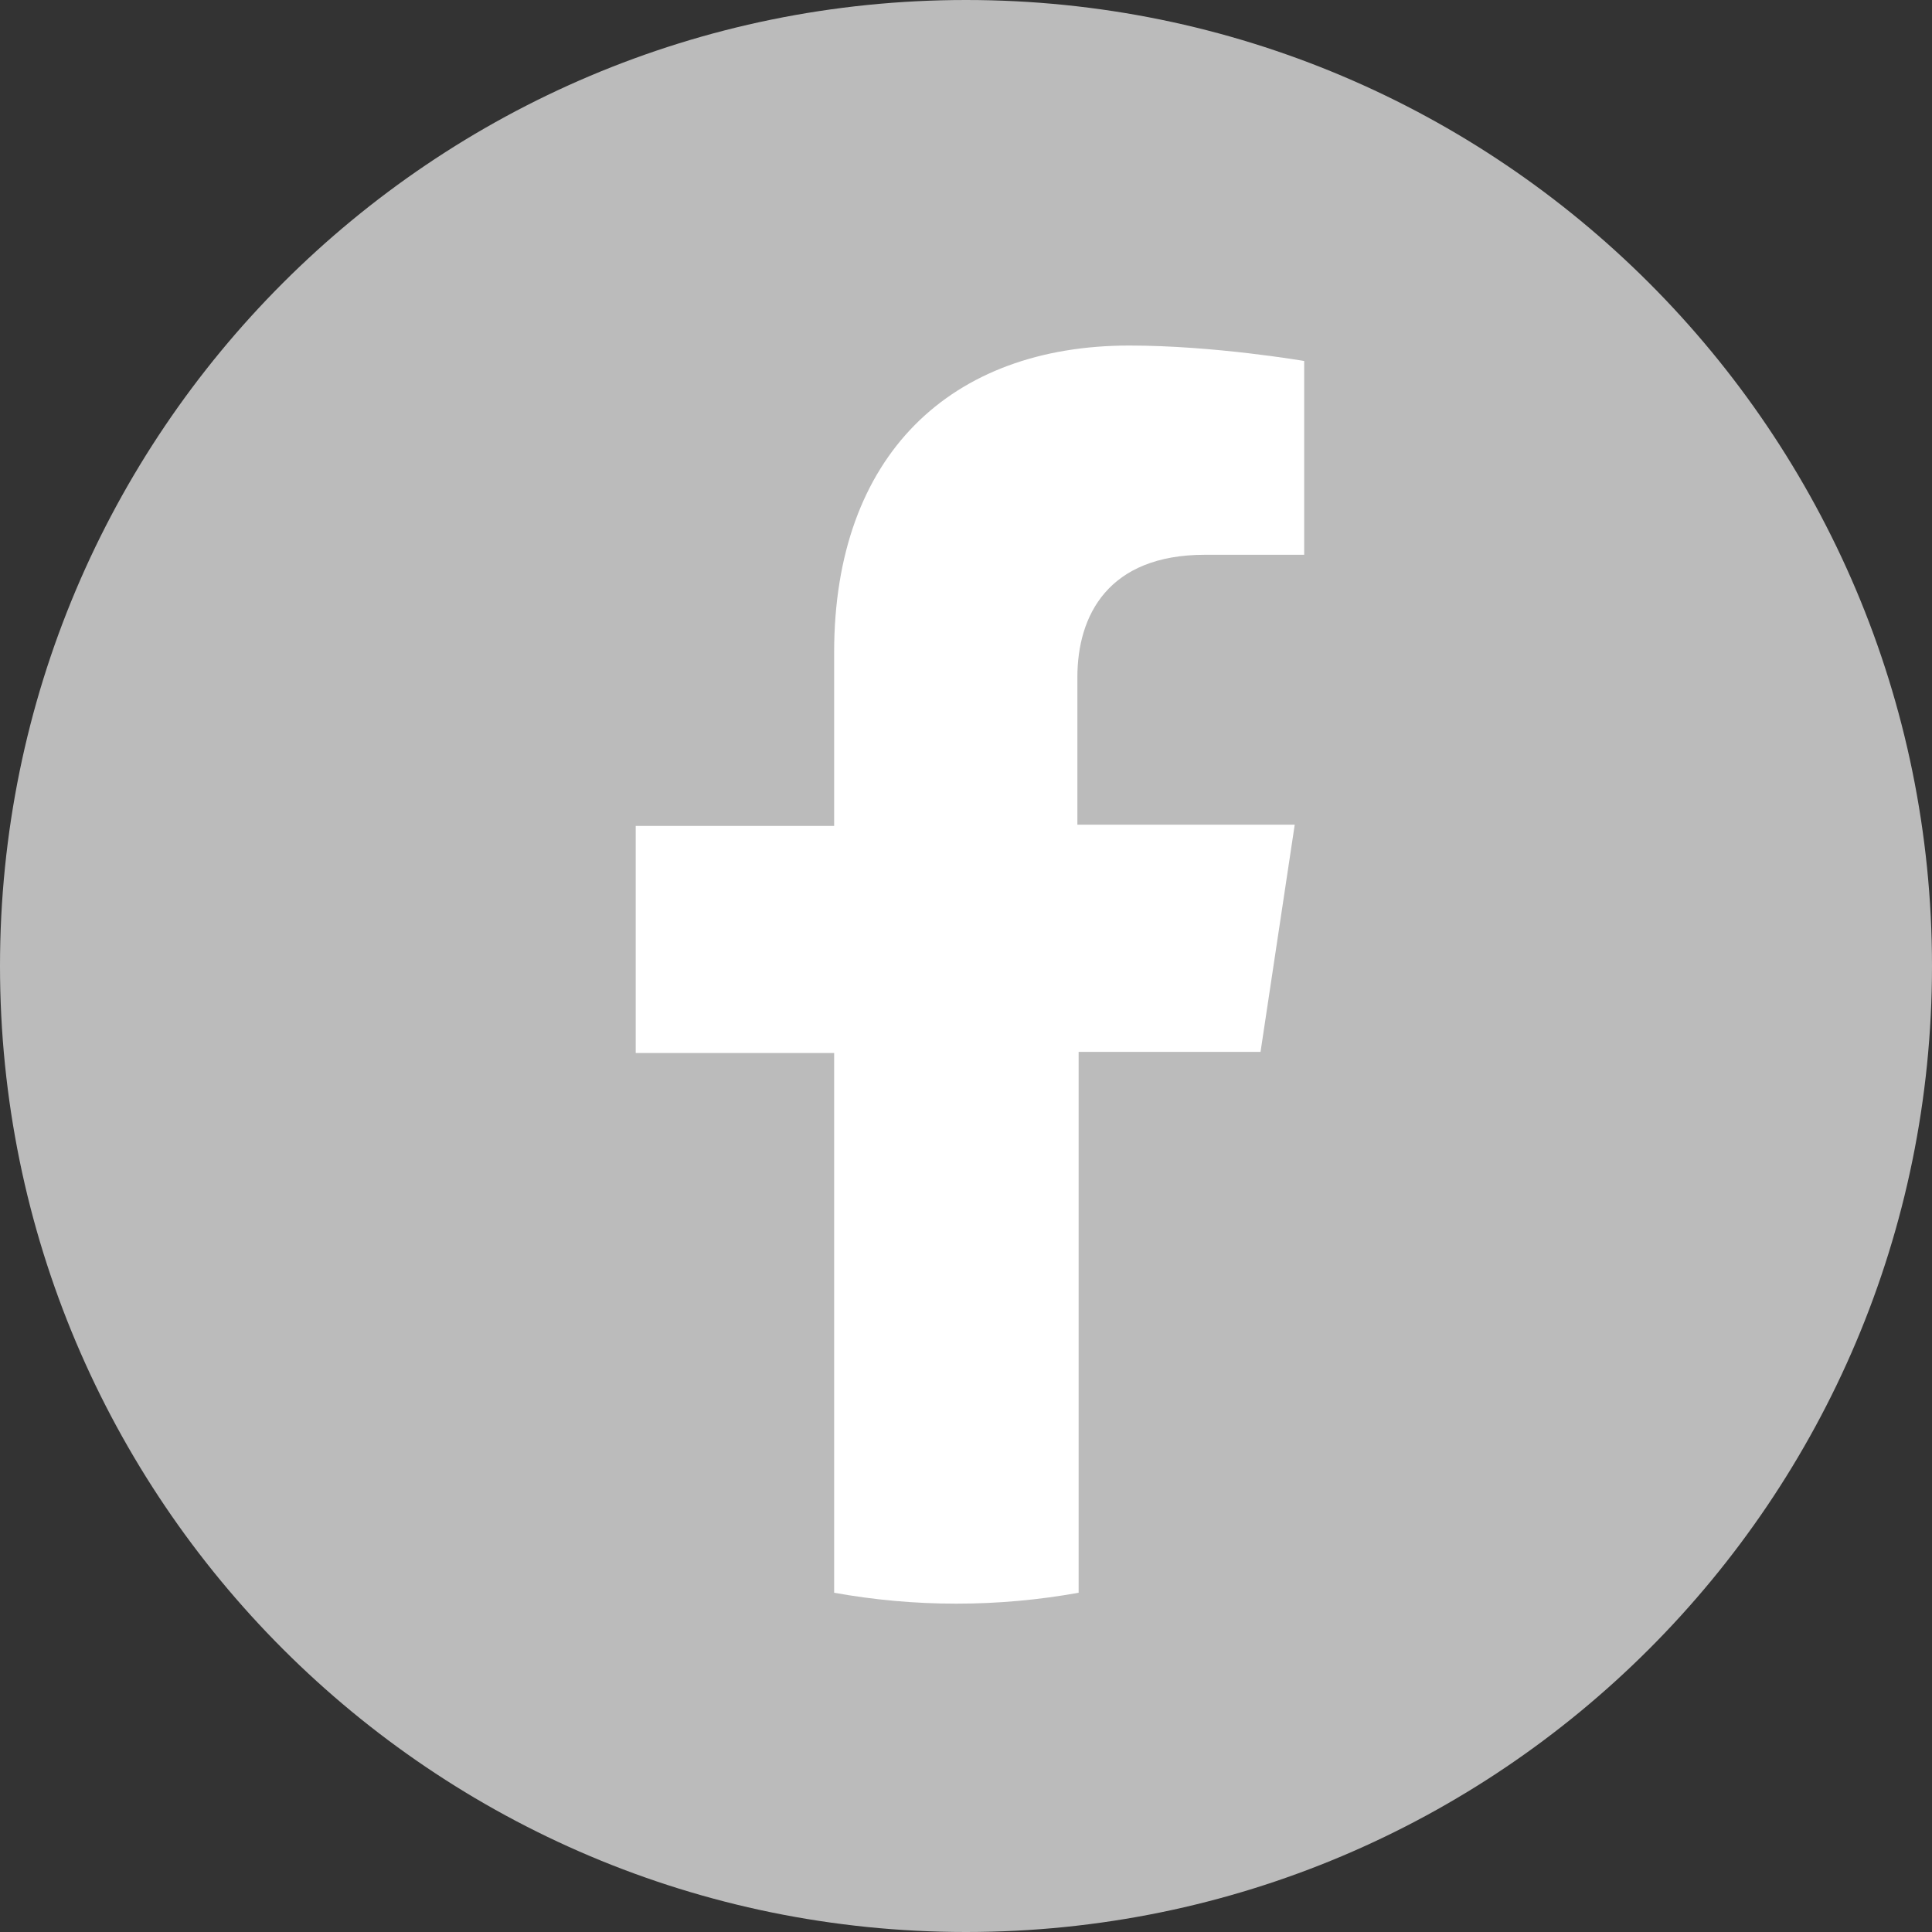
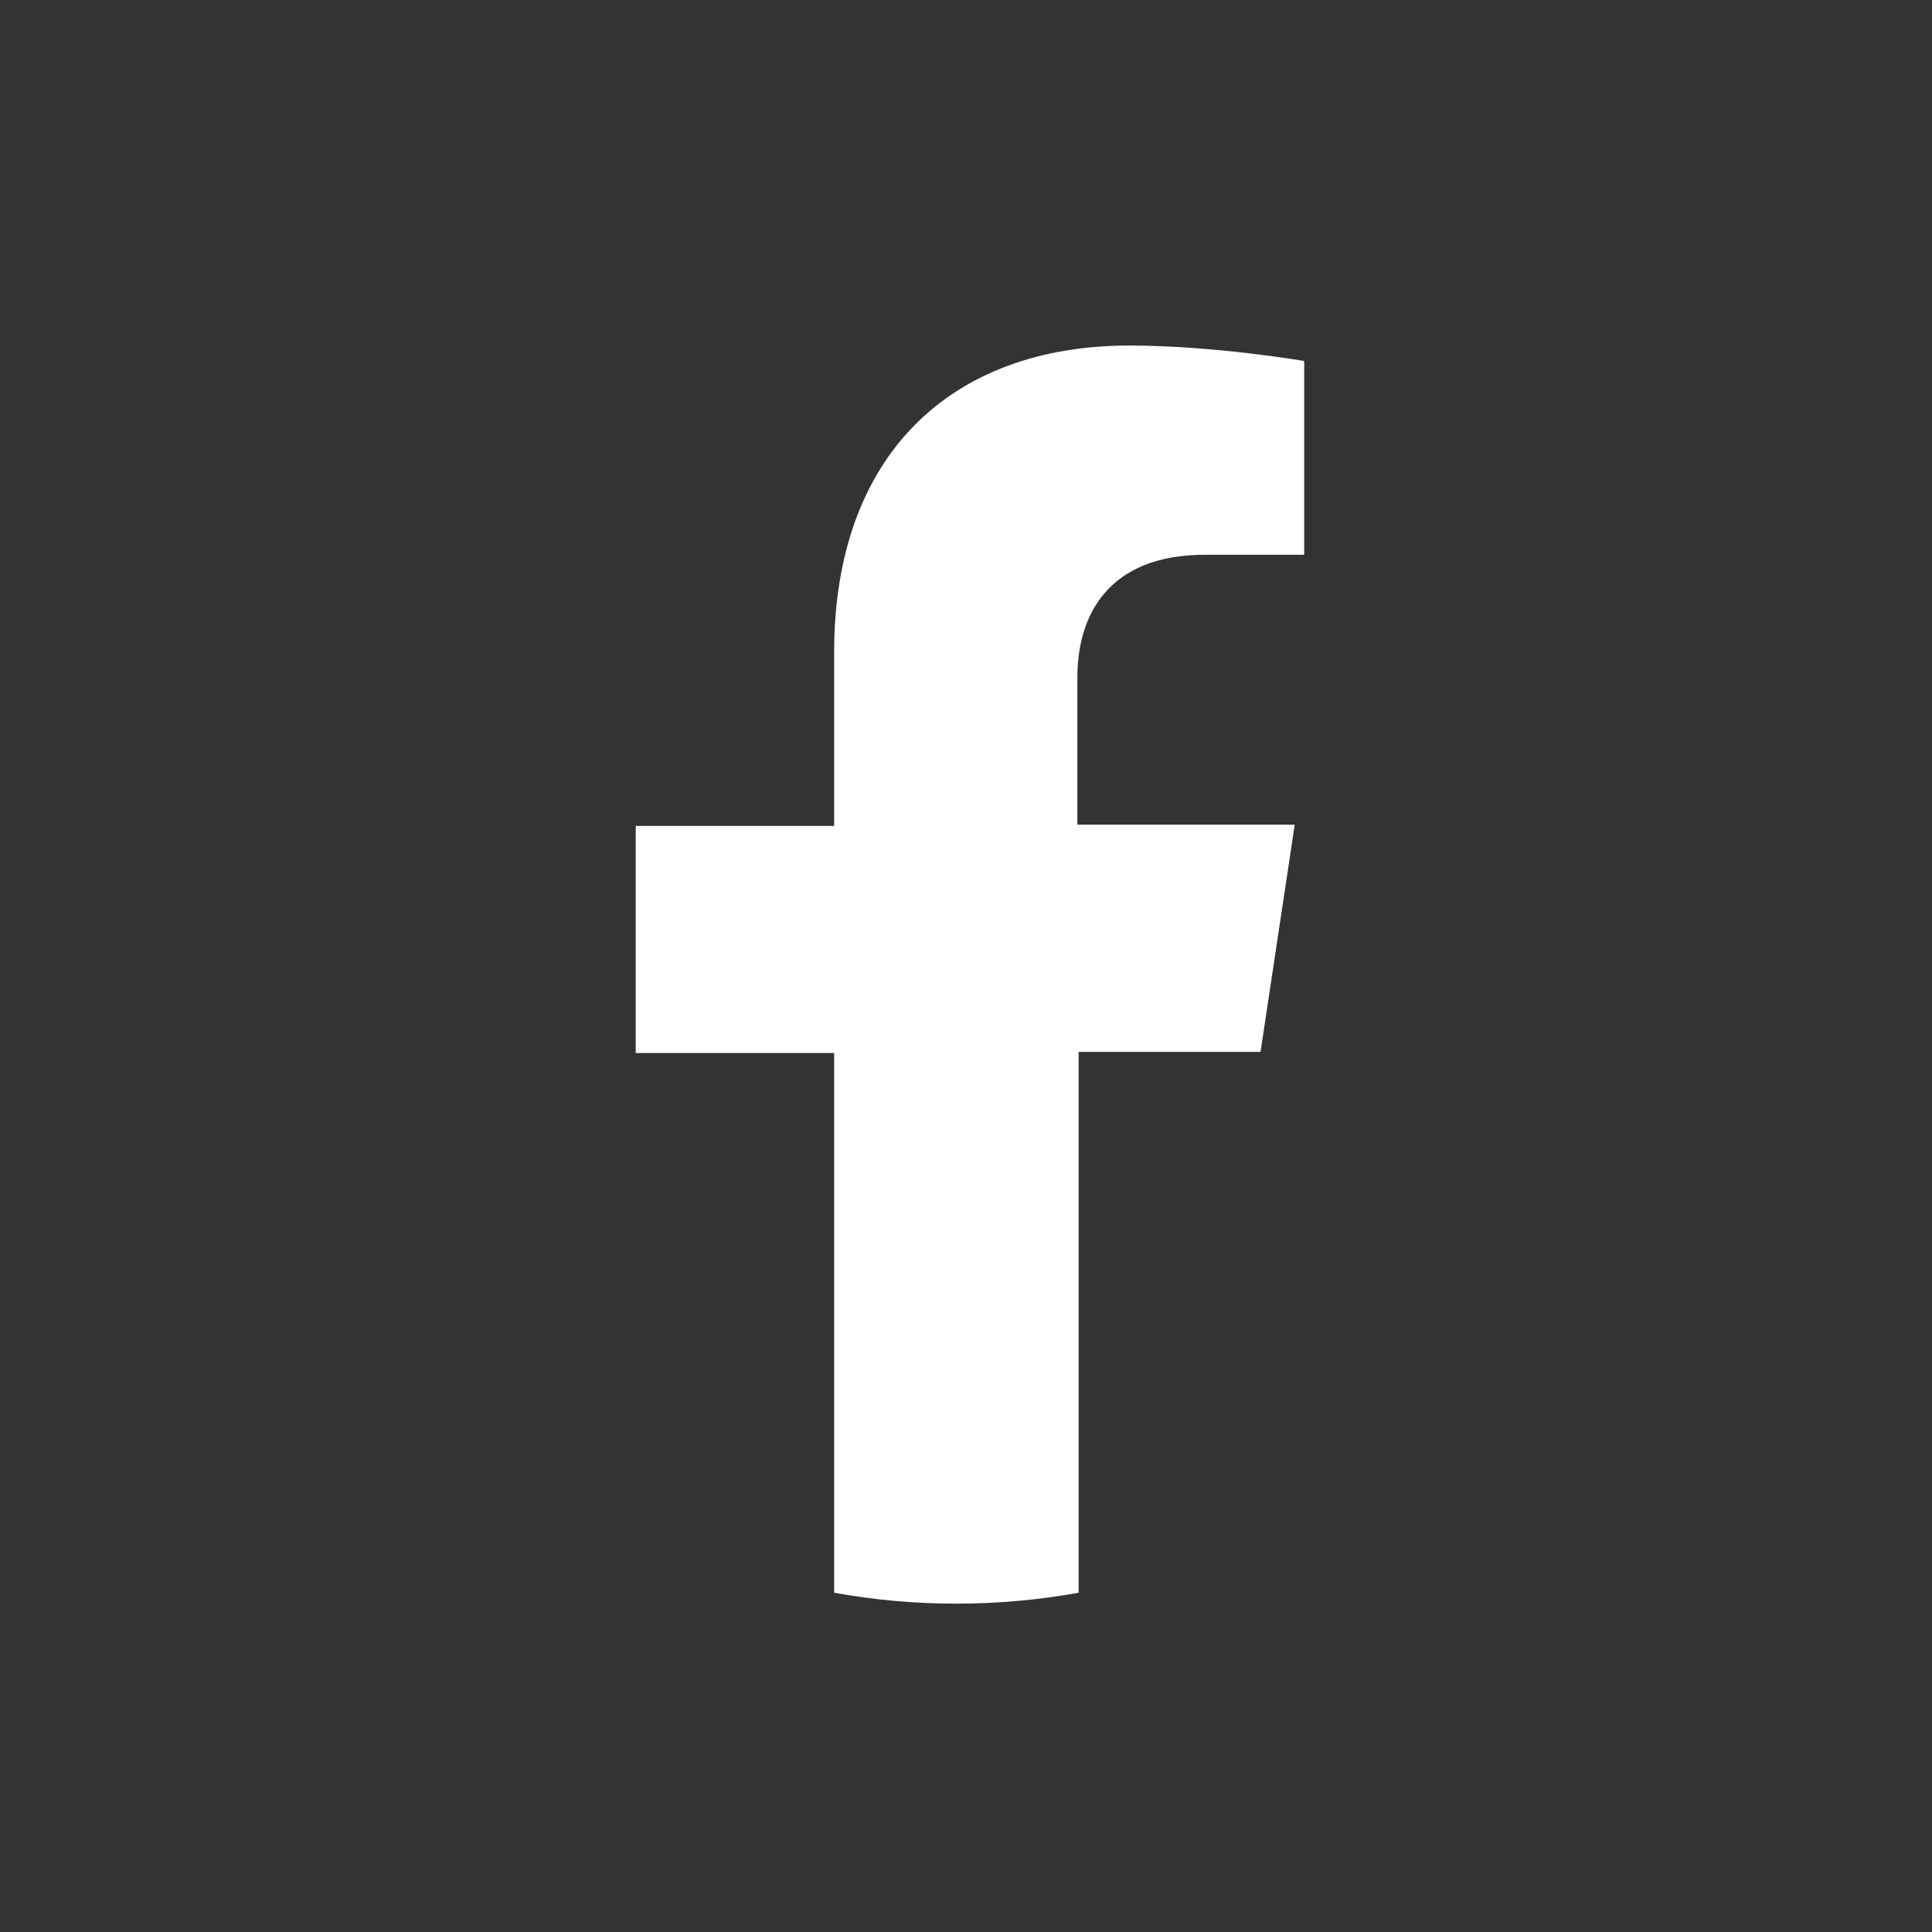
<svg xmlns="http://www.w3.org/2000/svg" width="20" height="20" viewBox="0 0 20 20" fill="none">
  <rect x="0" y="0" width="20" height="20" fill="#333333" stroke="none" />
-   <path d="M20 10C20 15.523 15.523 20 10 20C4.477 20 0 15.523 0 10C0 4.477 4.477 0 10 0C15.523 0 20 4.477 20 10Z" fill="#BBBBBB" />
  <path fill-rule="evenodd" clip-rule="evenodd" d="M8.635 16.488V10.901H6.581V8.55H8.635V6.753C8.635 4.709 9.845 3.577 11.691 3.577C12.572 3.577 13.501 3.737 13.501 3.737V5.743H12.474C11.471 5.743 11.153 6.371 11.153 7.011V8.537H13.403L13.049 10.889H11.166V16.488C10.755 16.562 10.332 16.601 9.9 16.601C9.468 16.601 9.045 16.562 8.635 16.488Z" fill="white" />
</svg>